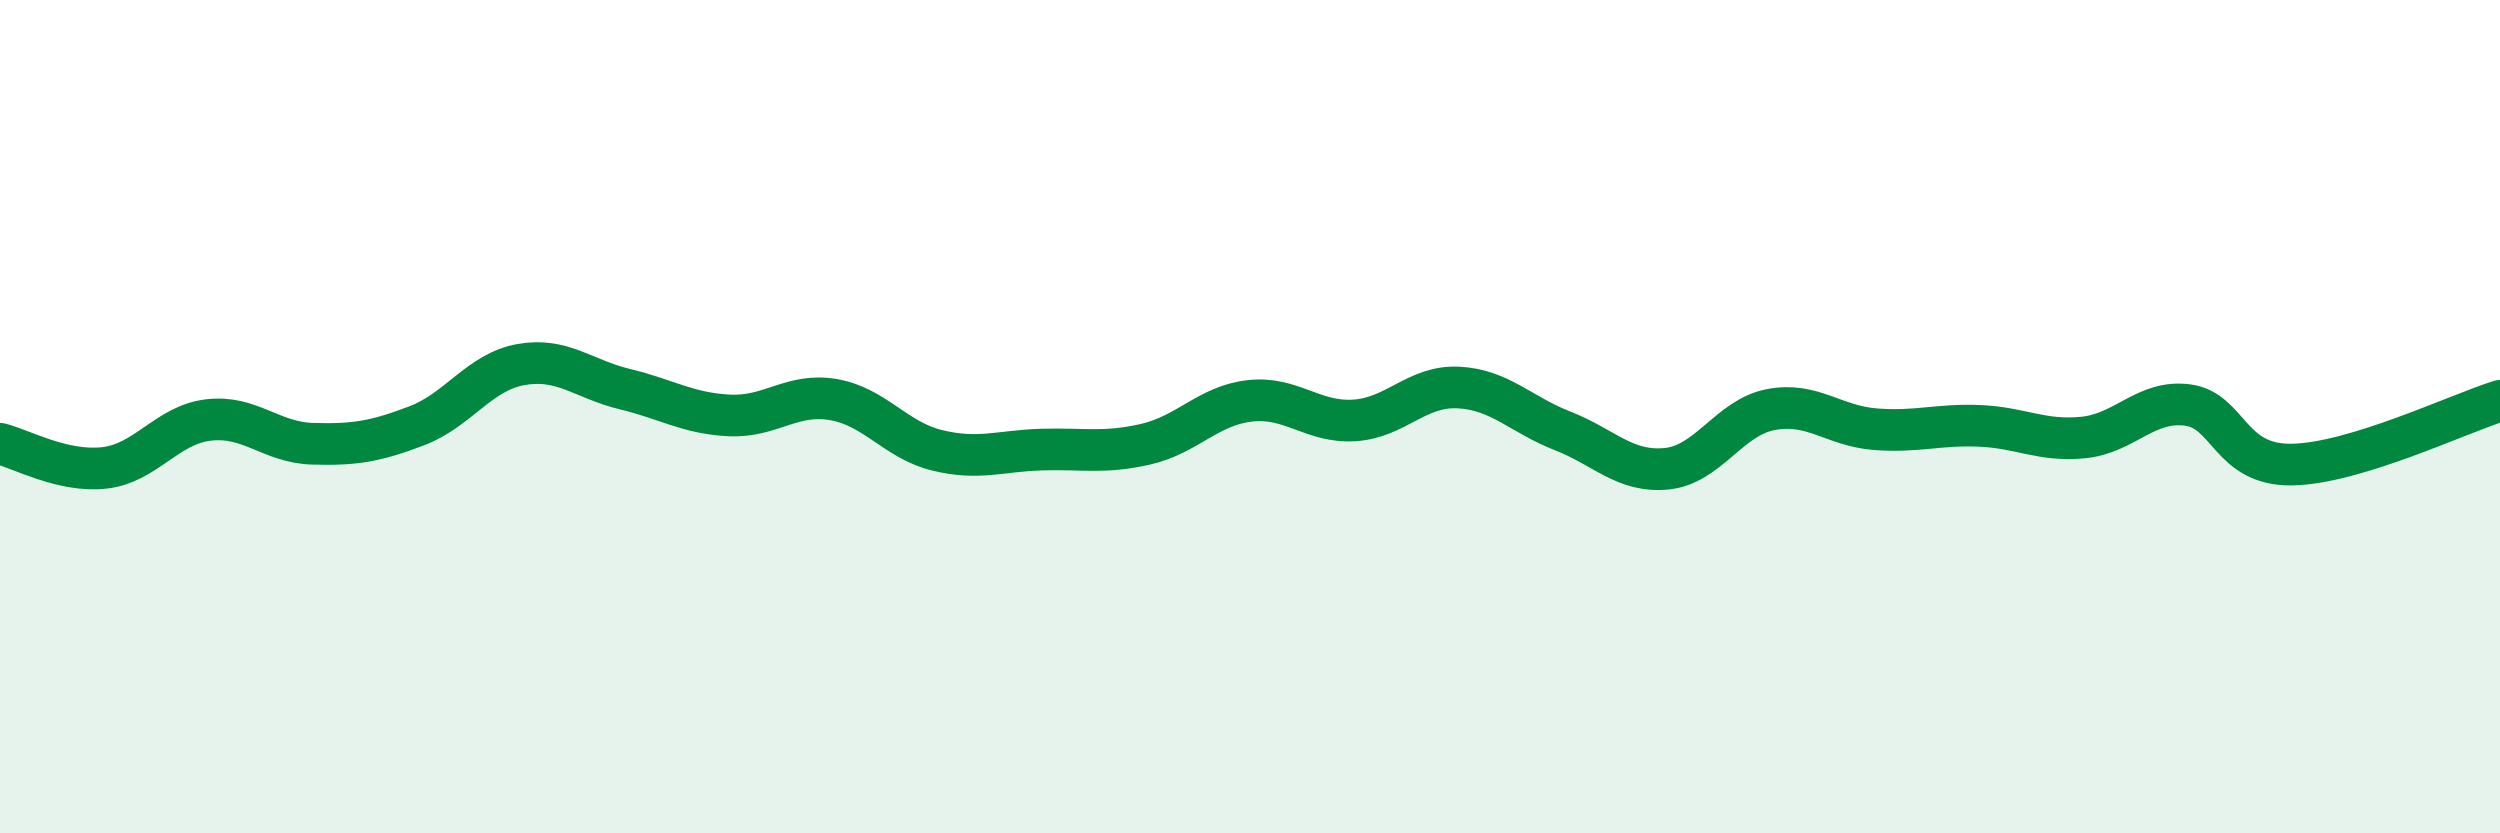
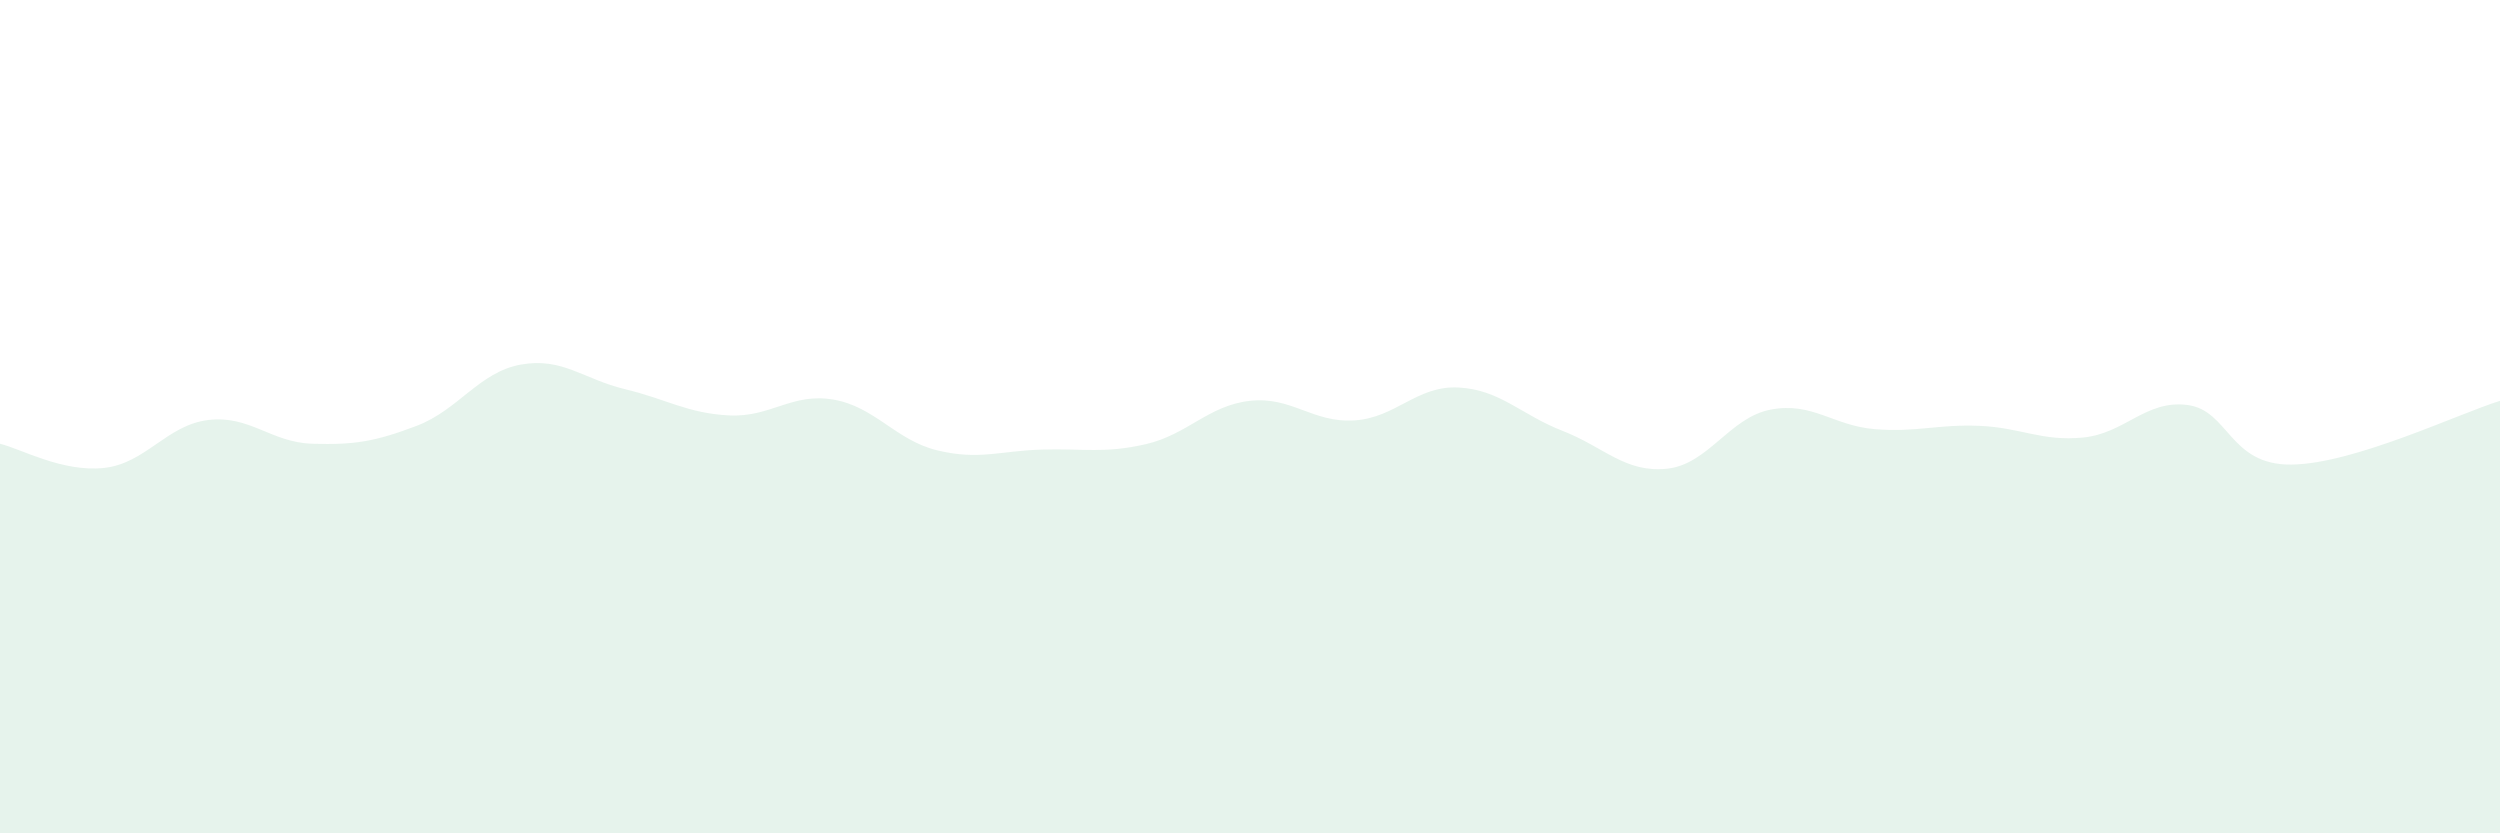
<svg xmlns="http://www.w3.org/2000/svg" width="60" height="20" viewBox="0 0 60 20">
  <path d="M 0,10.65 C 0.5,10.77 1.5,11.34 2.5,11.23 C 3.5,11.12 4,10.2 5,10.08 C 6,9.96 6.5,10.62 7.5,10.65 C 8.5,10.68 9,10.6 10,10.22 C 11,9.84 11.5,8.93 12.5,8.75 C 13.5,8.57 14,9.1 15,9.34 C 16,9.58 16.5,9.92 17.5,9.97 C 18.5,10.02 19,9.42 20,9.59 C 21,9.76 21.5,10.57 22.5,10.81 C 23.5,11.05 24,10.82 25,10.79 C 26,10.76 26.5,10.89 27.5,10.66 C 28.5,10.43 29,9.73 30,9.62 C 31,9.51 31.5,10.15 32.5,10.09 C 33.5,10.03 34,9.25 35,9.3 C 36,9.35 36.5,9.95 37.5,10.34 C 38.5,10.73 39,11.35 40,11.25 C 41,11.15 41.5,10.02 42.5,9.83 C 43.5,9.64 44,10.22 45,10.3 C 46,10.38 46.5,10.18 47.5,10.22 C 48.5,10.26 49,10.6 50,10.5 C 51,10.4 51.5,9.59 52.5,9.72 C 53.5,9.85 53.5,11.17 55,11.15 C 56.5,11.13 59,9.93 60,9.62L60 20L0 20Z" fill="#008740" opacity="0.1" stroke-linecap="round" stroke-linejoin="round" />
-   <path d="M 0,10.65 C 0.5,10.77 1.5,11.34 2.5,11.23 C 3.5,11.12 4,10.2 5,10.08 C 6,9.96 6.5,10.62 7.5,10.65 C 8.5,10.68 9,10.6 10,10.22 C 11,9.84 11.5,8.93 12.5,8.75 C 13.5,8.57 14,9.1 15,9.34 C 16,9.58 16.5,9.92 17.5,9.97 C 18.5,10.02 19,9.42 20,9.59 C 21,9.76 21.5,10.57 22.5,10.81 C 23.5,11.05 24,10.82 25,10.79 C 26,10.76 26.5,10.89 27.5,10.66 C 28.5,10.43 29,9.73 30,9.62 C 31,9.51 31.5,10.15 32.5,10.09 C 33.5,10.03 34,9.25 35,9.3 C 36,9.35 36.5,9.95 37.5,10.34 C 38.5,10.73 39,11.35 40,11.25 C 41,11.15 41.5,10.02 42.5,9.83 C 43.5,9.64 44,10.22 45,10.3 C 46,10.38 46.5,10.18 47.5,10.22 C 48.5,10.26 49,10.6 50,10.5 C 51,10.4 51.5,9.59 52.5,9.72 C 53.5,9.85 53.5,11.17 55,11.15 C 56.5,11.13 59,9.93 60,9.62" stroke="#008740" stroke-width="1" fill="none" stroke-linecap="round" stroke-linejoin="round" />
</svg>